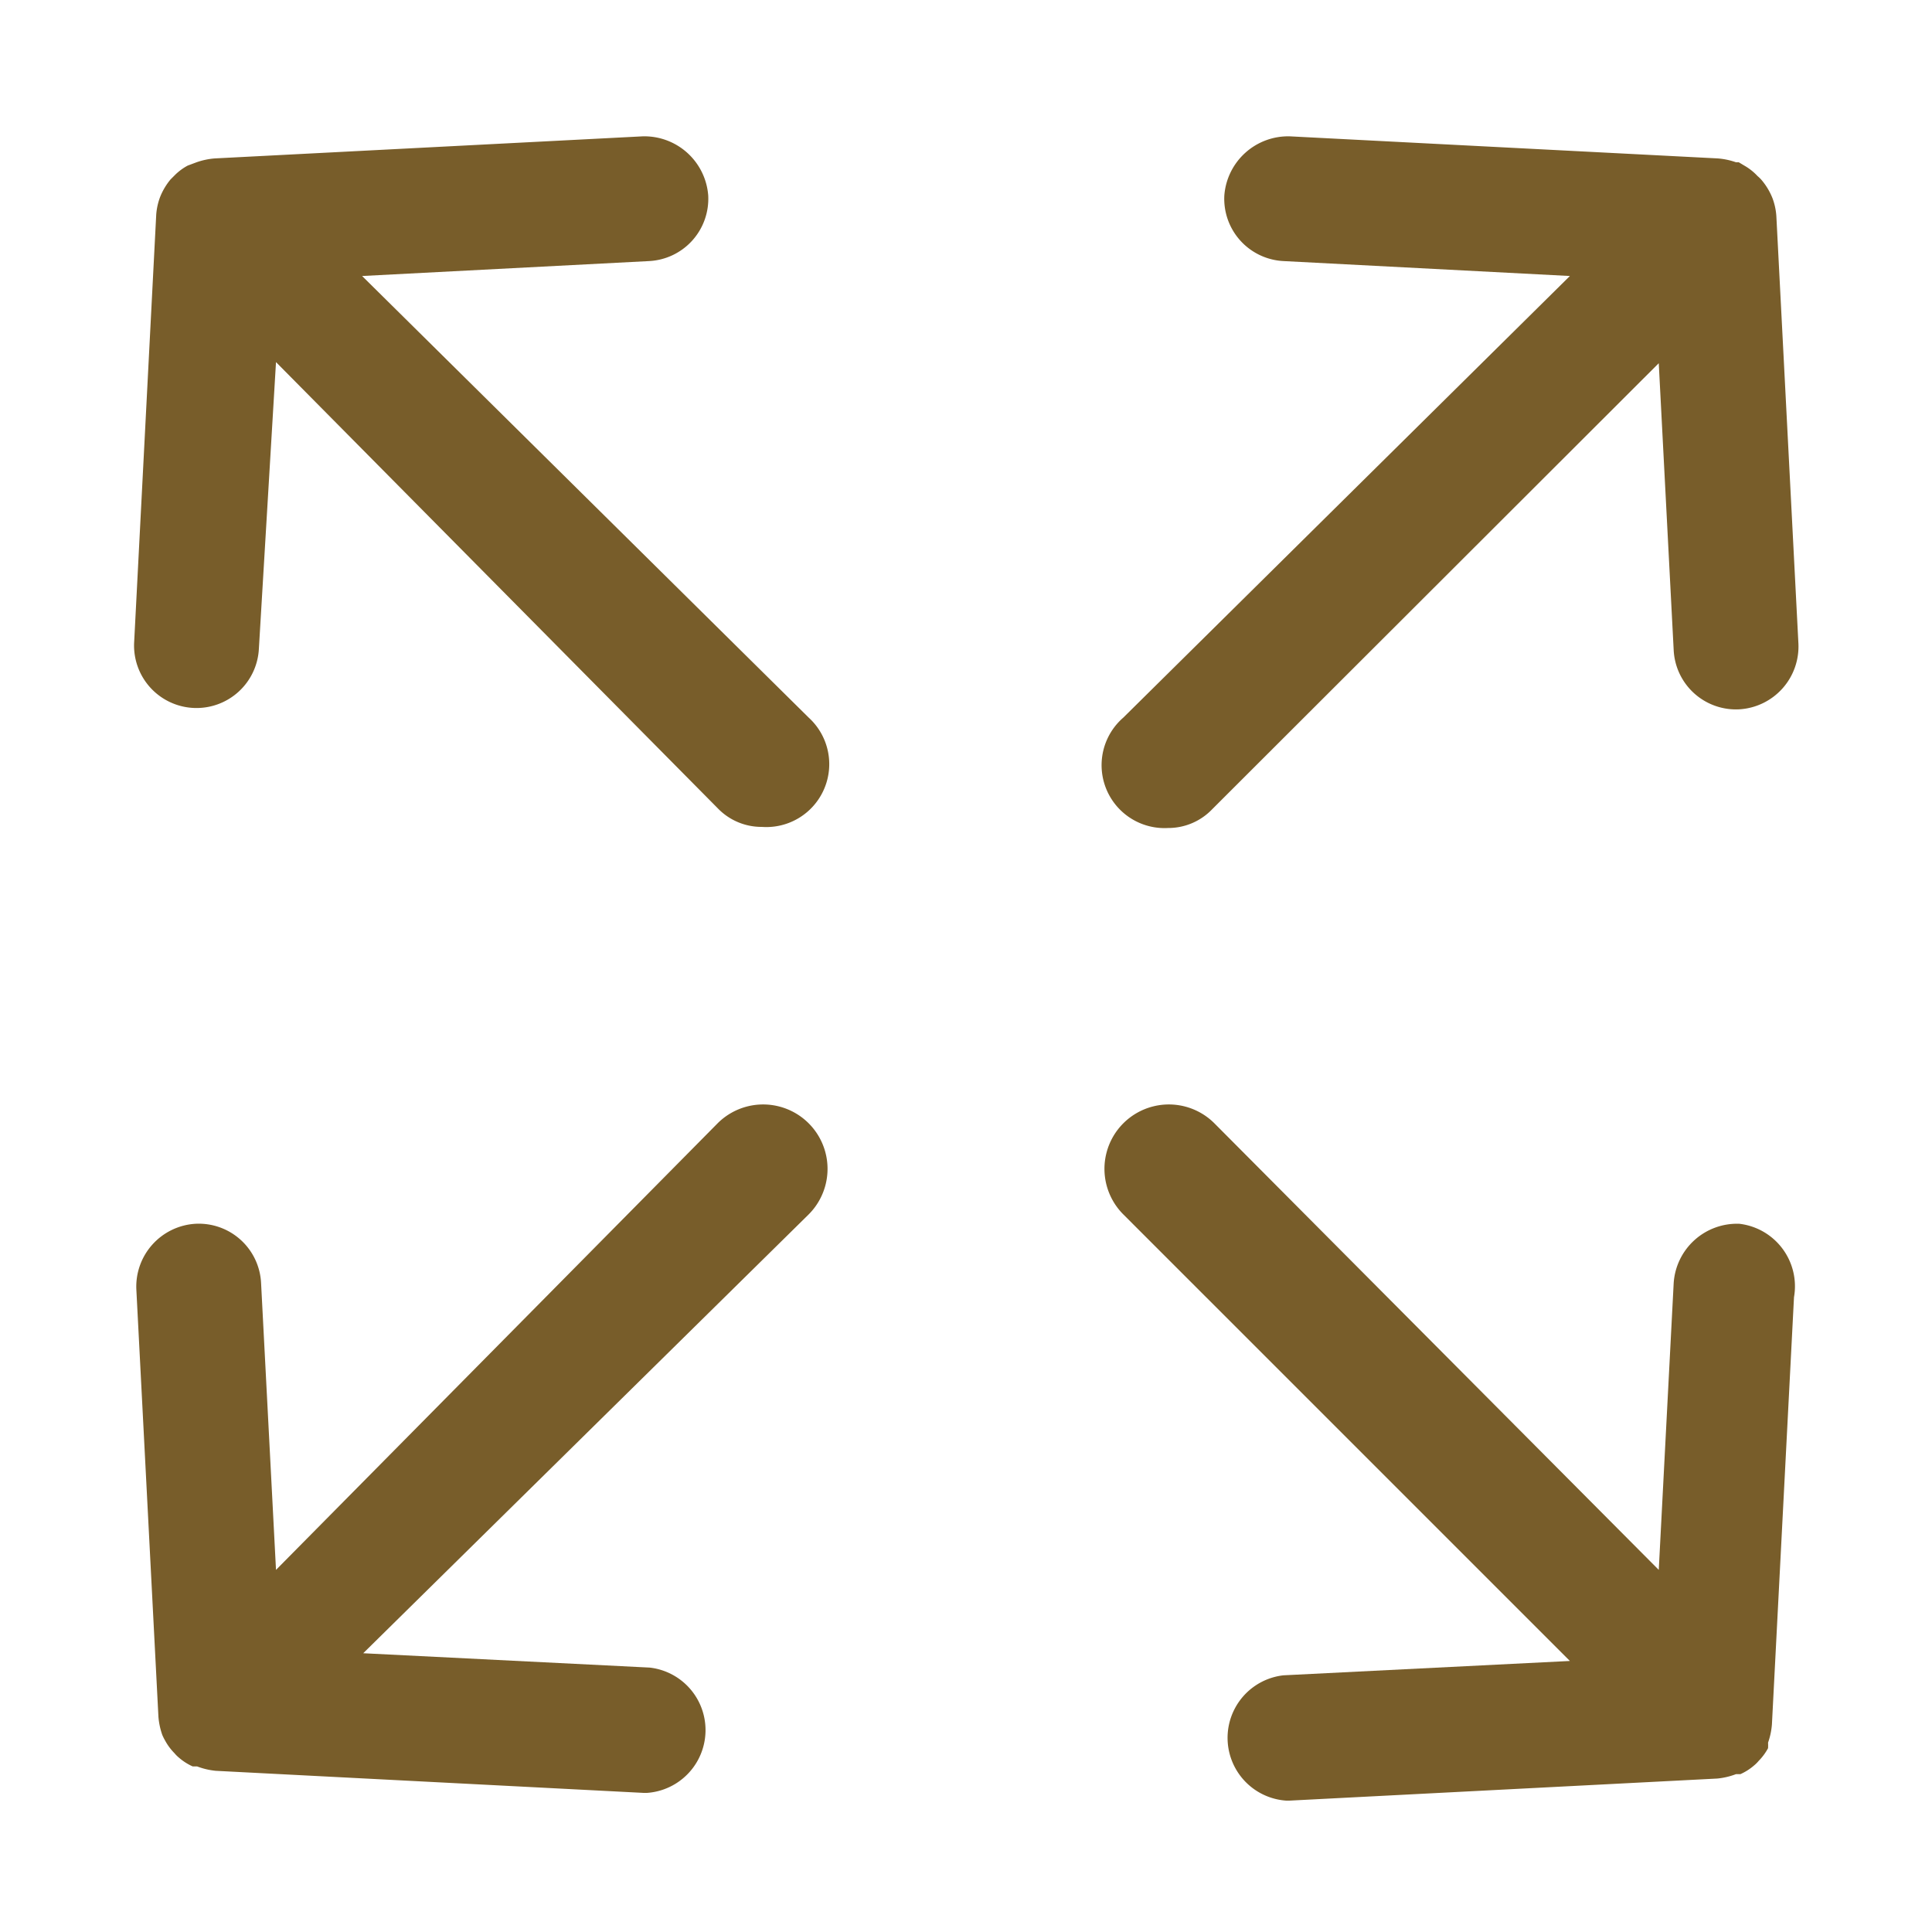
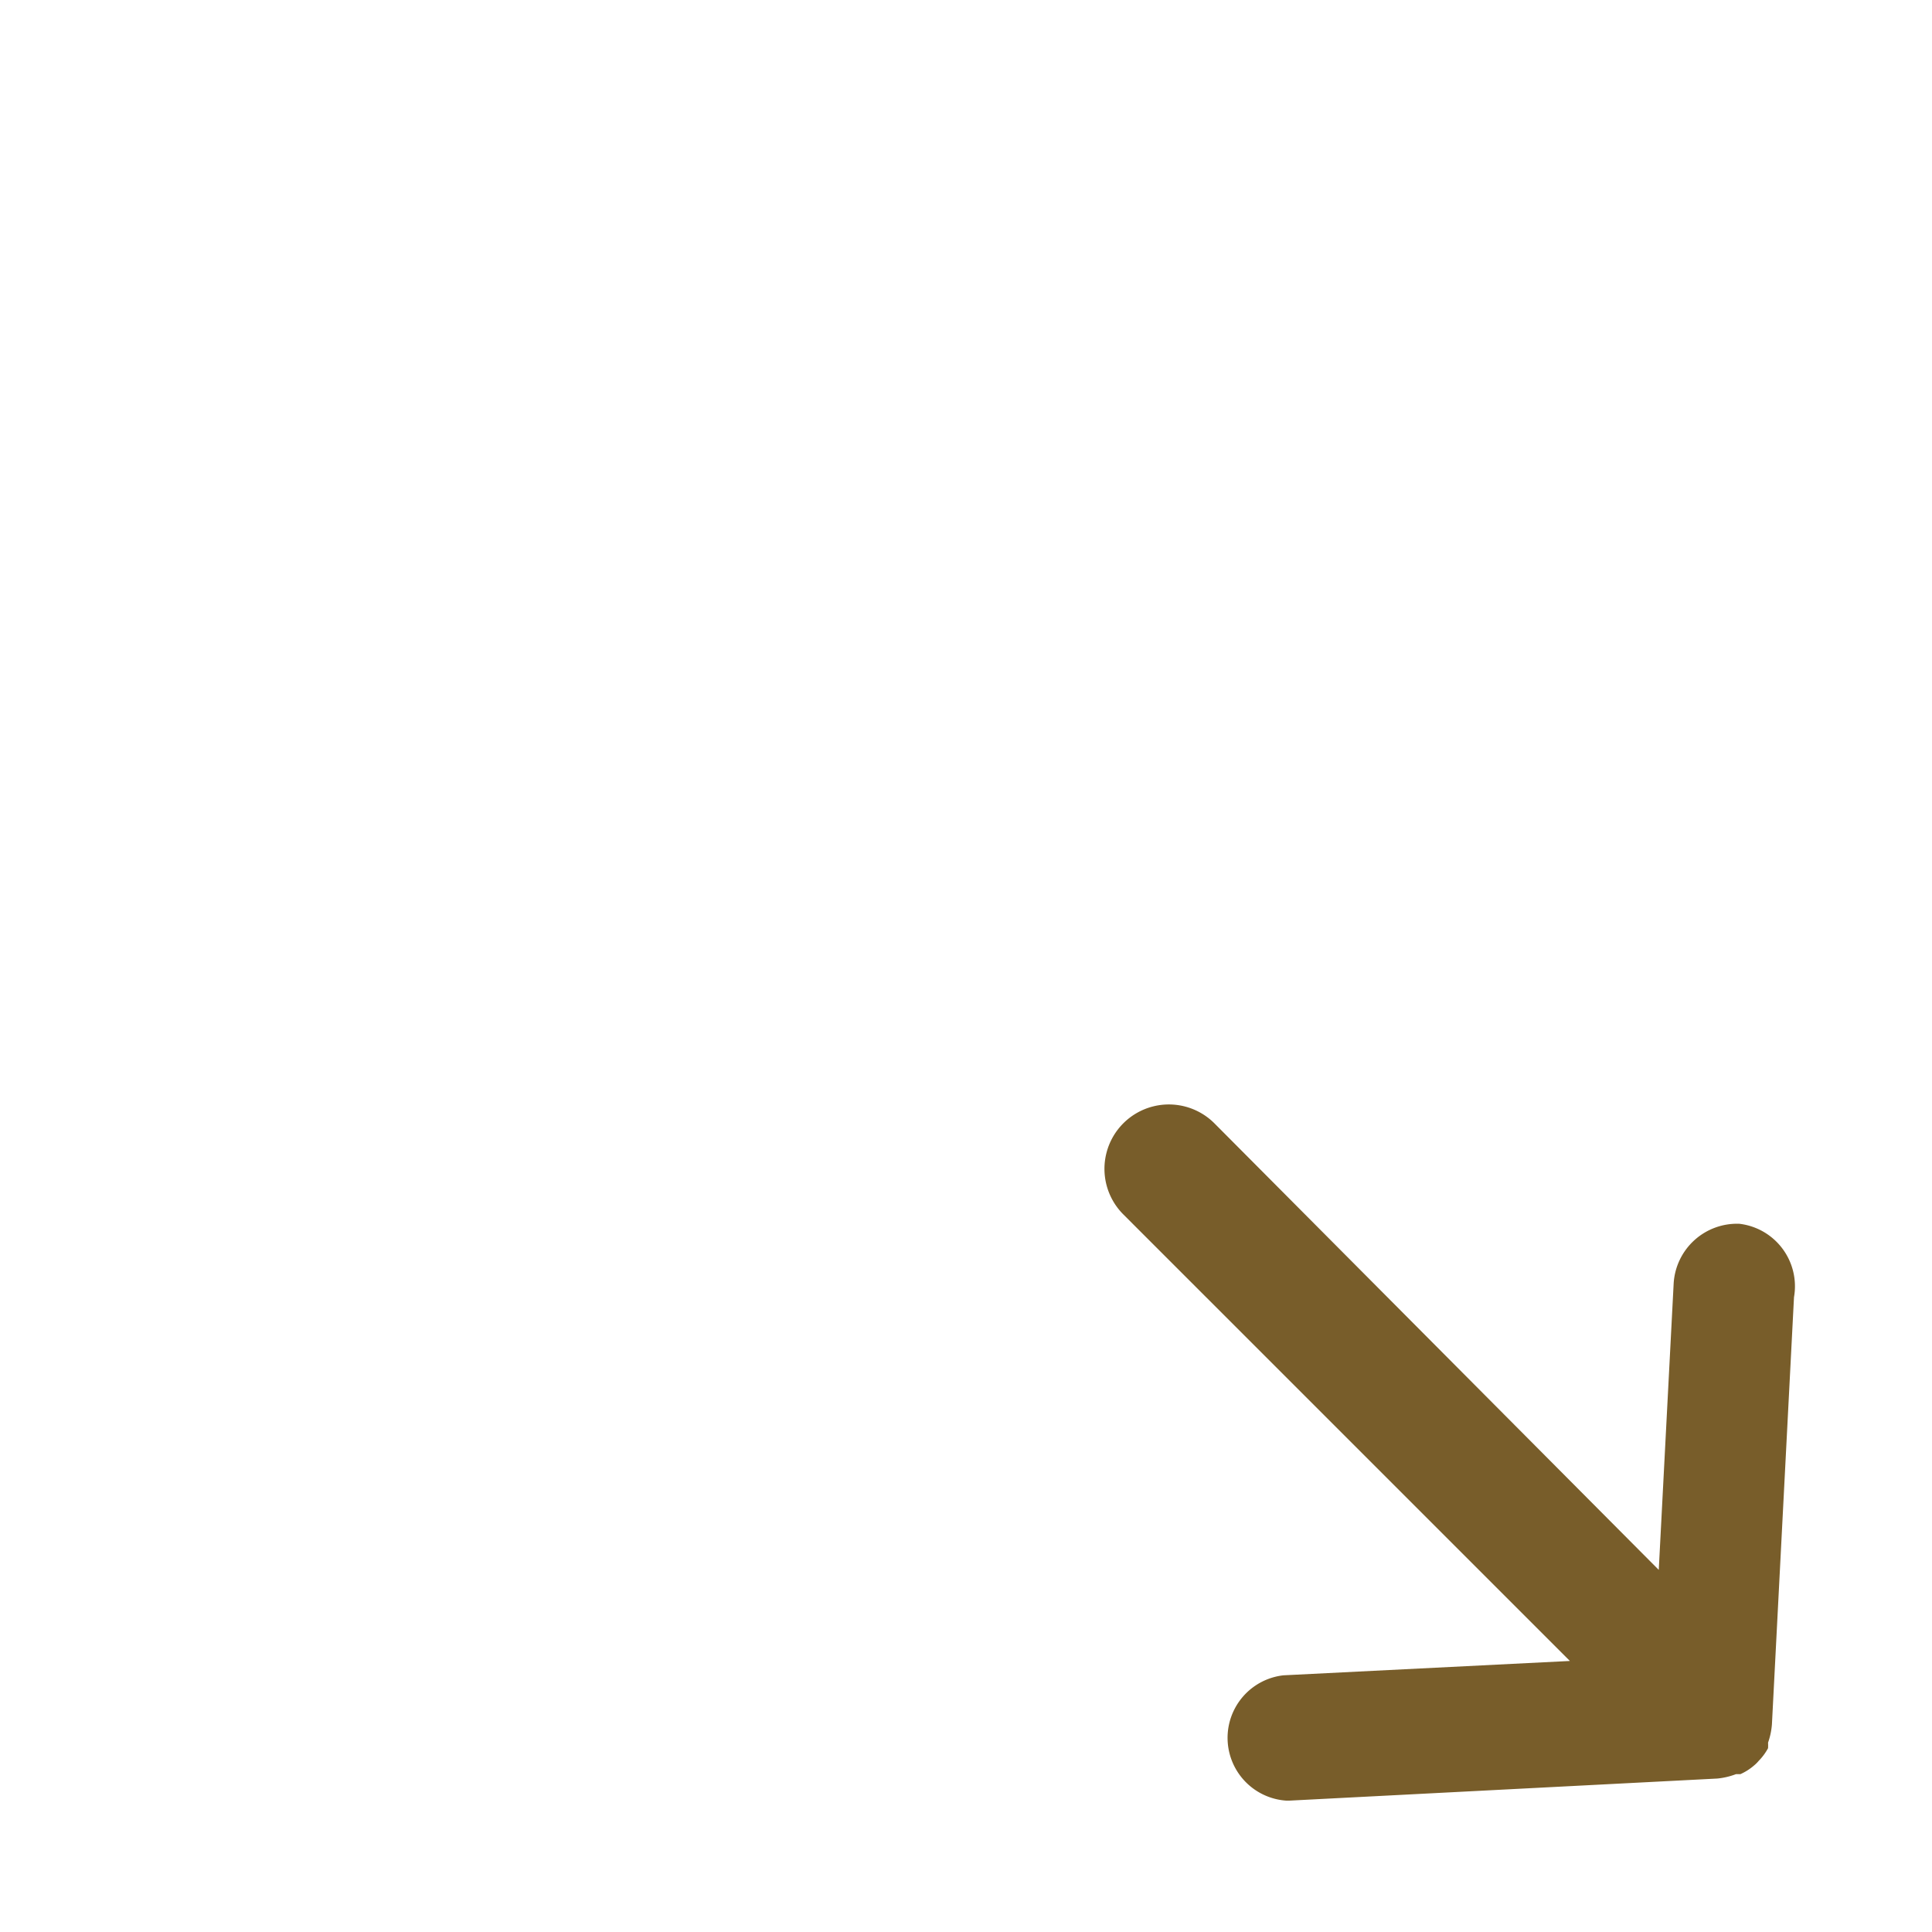
<svg xmlns="http://www.w3.org/2000/svg" viewBox="0 0 35 35">
  <g id="レイヤー_1" data-name="レイヤー 1">
-     <path d="M6.56,5l5.19-.27a1.13,1.13,0,0,0,1.08-1.19,1.16,1.16,0,0,0-1.19-1.07l-7.75.4h0a1.3,1.3,0,0,0-.33.07l0,0L3.4,3a1,1,0,0,0-.23.17l-.08.08a1.18,1.18,0,0,0-.19.32v0a1.14,1.14,0,0,0-.07.32l-.4,7.75a1.13,1.13,0,1,0,2.26.11L5,6.56,13,14.64a1.1,1.1,0,0,0,.8.34A1.14,1.14,0,0,0,14.65,13Z" fill="#785d2a" />
    <path d="M31.51,22.17a1.15,1.15,0,0,0-1.19,1.08l-.27,5.19L22,20.35A1.14,1.14,0,0,0,20.35,22l8.09,8.09-5.19.26a1.14,1.14,0,0,0,.05,2.27h.06l7.75-.4a1.3,1.3,0,0,0,.34-.08l.08,0a1,1,0,0,0,.25-.16.6.6,0,0,0,.08-.08,1,1,0,0,0,.17-.23.93.93,0,0,0,0-.1l0,0a1.3,1.3,0,0,0,.07-.33v0l.4-7.74A1.14,1.14,0,0,0,31.51,22.17Z" fill="#785d2a" />
-     <path d="M13,20.35,5,28.44l-.27-5.19a1.13,1.13,0,0,0-1.19-1.08,1.14,1.14,0,0,0-1.07,1.19l.4,7.74v0a1.3,1.3,0,0,0,.07.33l0,0a.93.93,0,0,0,.05.1,1,1,0,0,0,.17.23.6.6,0,0,0,.08.08,1,1,0,0,0,.25.16l.08,0a1.3,1.3,0,0,0,.34.08l7.75.4h.06a1.14,1.14,0,0,0,.05-2.27l-5.19-.26L14.65,22A1.14,1.14,0,0,0,13,20.35Z" fill="#785d2a" />
-     <path d="M21.16,15a1.1,1.1,0,0,0,.8-.34l8.09-8.08.27,5.19a1.13,1.13,0,0,0,1.19,1.08,1.14,1.14,0,0,0,1.07-1.19l-.4-7.75a1.14,1.14,0,0,0-.07-.32v0a1.18,1.18,0,0,0-.19-.32.6.6,0,0,0-.08-.08A1,1,0,0,0,31.6,3l-.1-.06-.05,0a1.3,1.3,0,0,0-.33-.07h0l-7.75-.4a1.16,1.16,0,0,0-1.19,1.07,1.13,1.13,0,0,0,1.08,1.19L28.44,5,20.35,13A1.14,1.14,0,0,0,21.16,15Z" fill="#785d2a" />
  </g>
</svg>